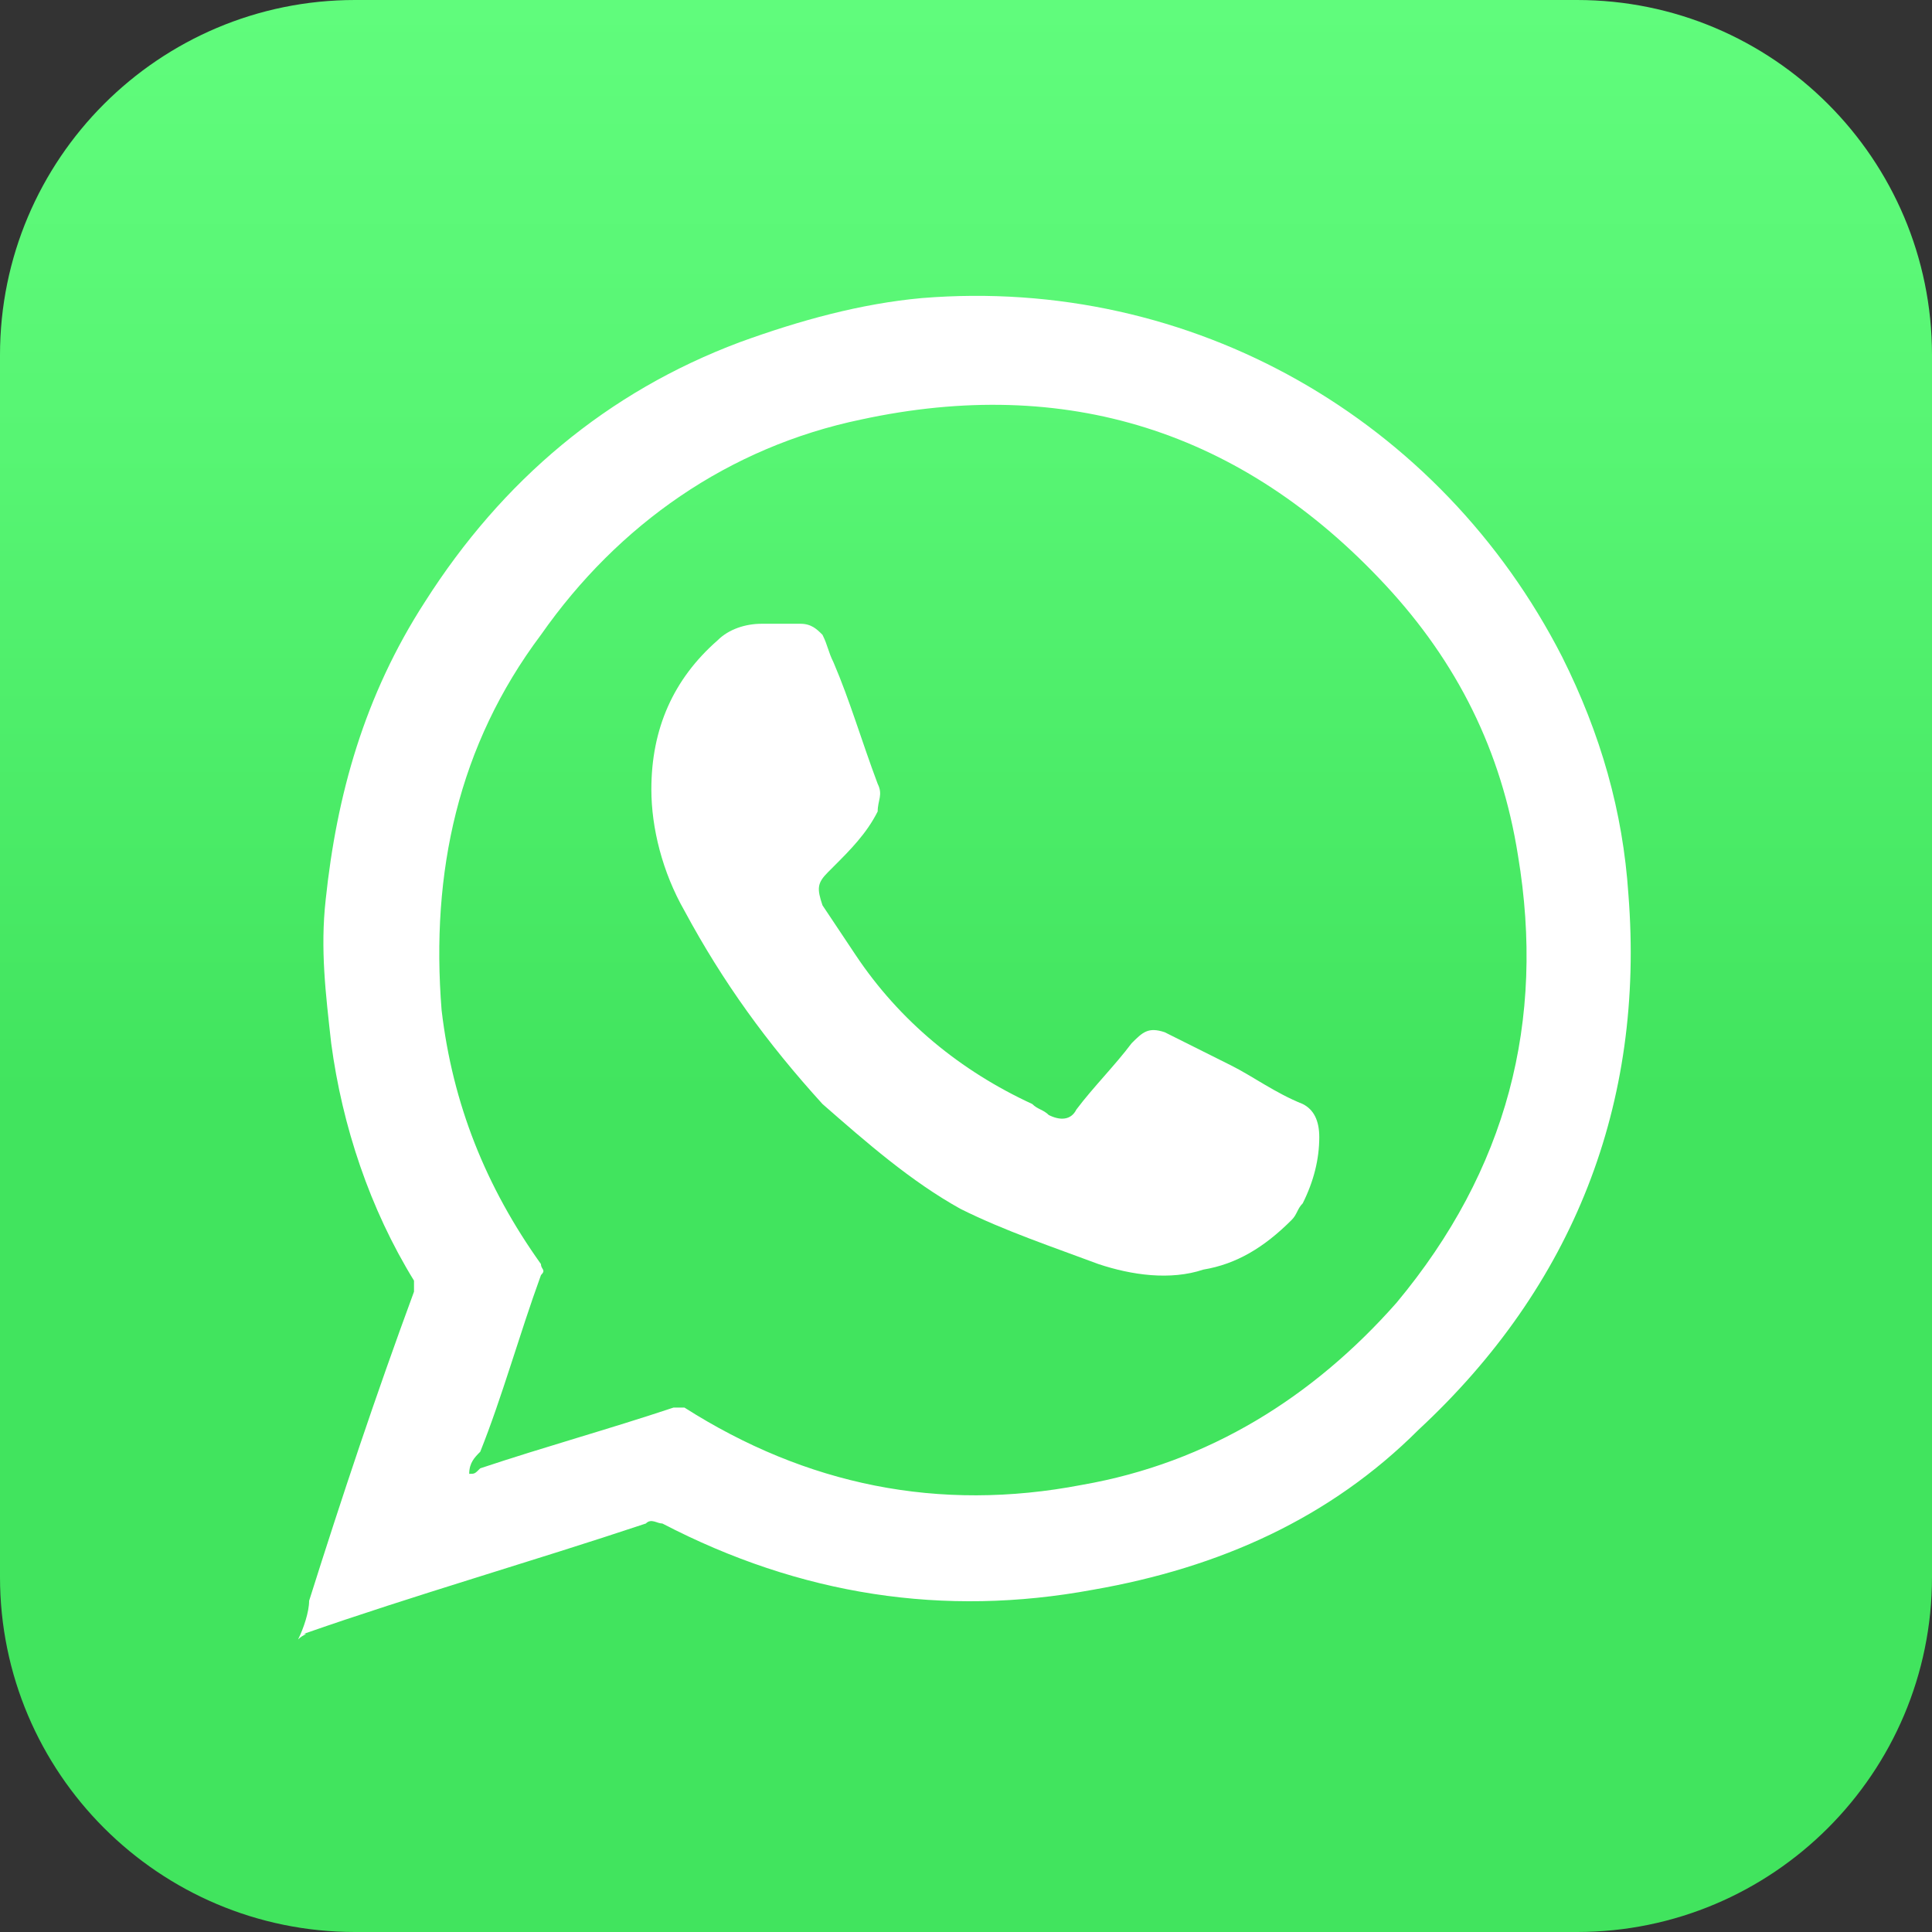
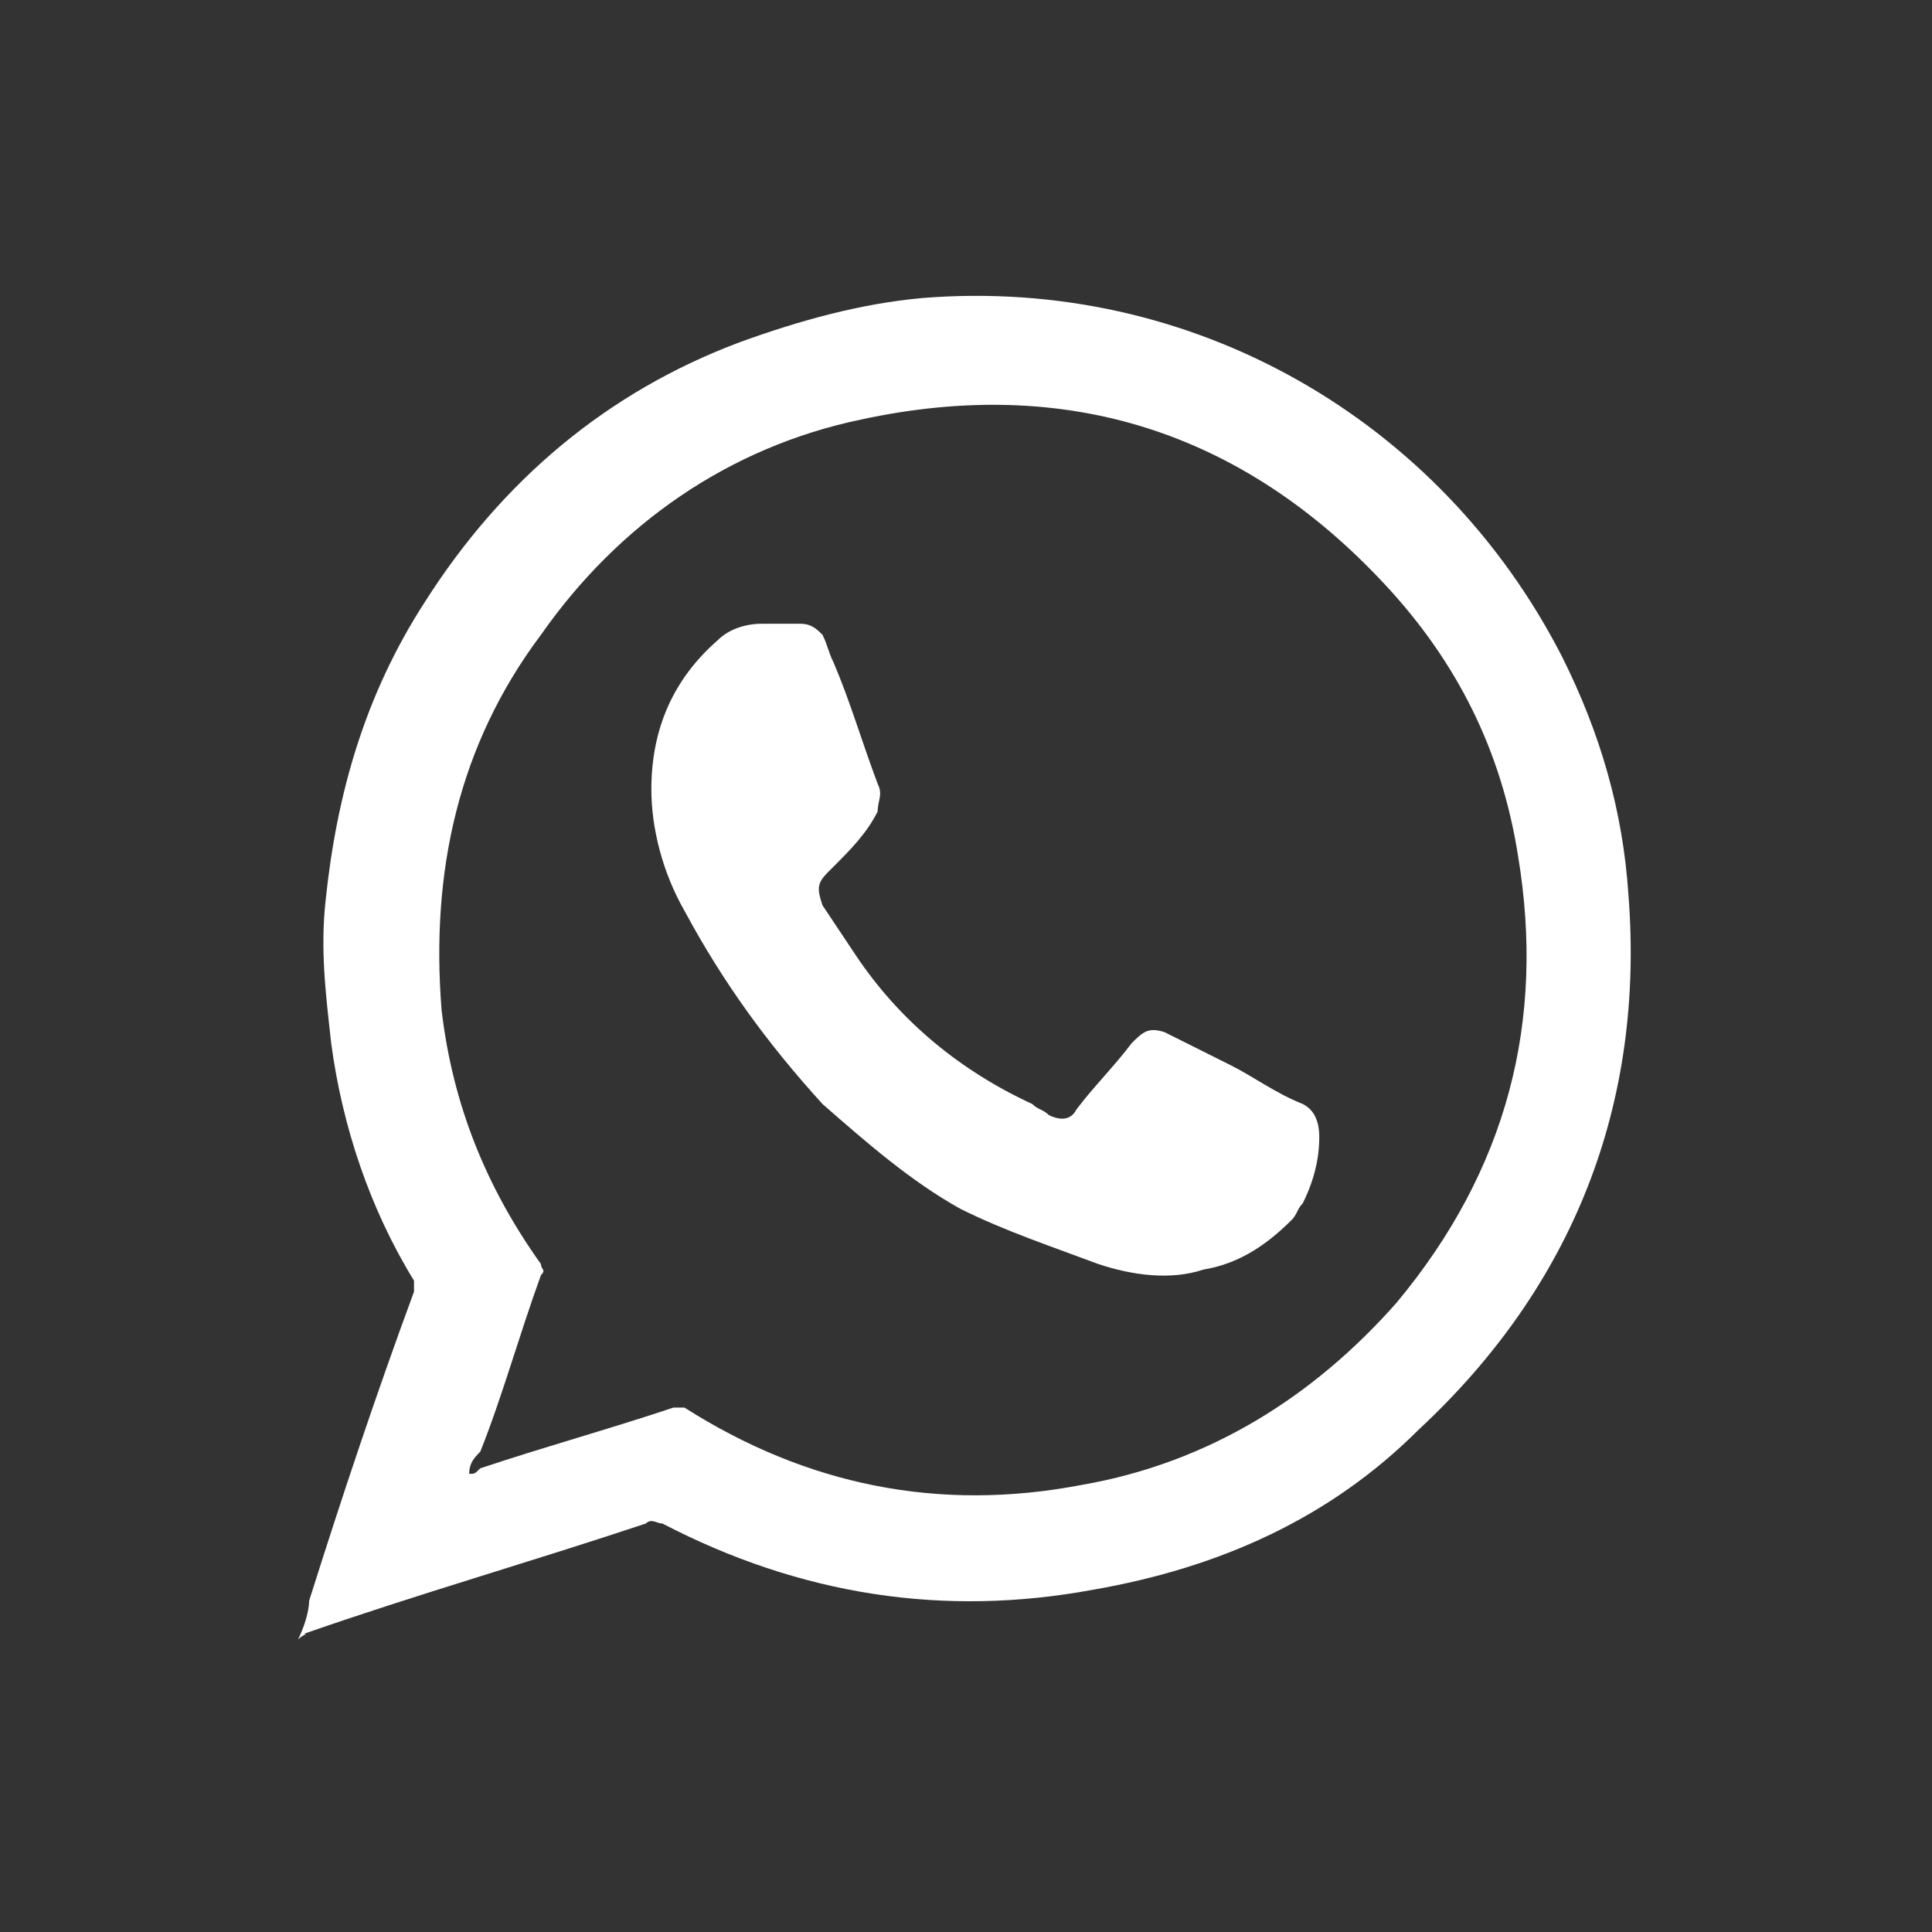
<svg xmlns="http://www.w3.org/2000/svg" id="Слой_1" x="0px" y="0px" width="560px" height="560px" viewBox="0 0 560 560" style="enable-background:new 0 0 560 560;" xml:space="preserve">
  <rect x="0" y="0" width="560" height="560" fill="#333333" stroke="none" />
  <style type="text/css"> .st0{fill:url(#SVGID_1_);} .st1{fill:#FFFFFF;} </style>
  <g>
    <linearGradient id="SVGID_1_" gradientUnits="userSpaceOnUse" x1="-419.95" y1="1744.95" x2="140.05" y2="1744.95" gradientTransform="matrix(-4.489659e-11 1 1 4.489659e-11 -1464.95 419.95)">
      <stop offset="0" style="stop-color:#60FC7C" />
      <stop offset="0.232" style="stop-color:#57F573" />
      <stop offset="0.567" style="stop-color:#41E45E" />
      <stop offset="0.994" style="stop-color:#41E45E" />
    </linearGradient>
-     <path class="st0" d="M102.9,0h354.2C513.9,0,560,46.1,560,102.9v354.2c0,56.8-46.1,102.9-102.9,102.9H102.9 C46.1,560,0,513.9,0,457.1V102.9C0,46.1,46.1,0,102.9,0z" />
    <g>
      <path class="st1" d="M86.4,475.2c1.6-3.2,3.2-8,3.2-11.2c9.6-30.4,19.2-59.2,30.4-89.6c0-1.6,0-1.6,0-3.2 c-12.8-20.8-20.8-44.8-24-68.8c-1.6-14.4-3.2-27.2-1.6-41.6c3.2-30.4,11.2-59.2,28.8-86.4c22.4-35.2,52.8-60.8,91.2-75.2 c17.6-6.4,35.2-11.2,52.8-12.8c78.4-6.4,150.4,35.2,185.6,104c11.2,22.4,17.6,44.8,19.2,68.8c4.8,60.8-16,113.6-60.8,155.2 c-25.6,25.6-57.6,40-94.4,46.4c-43.2,8-84.8,1.6-124.8-19.2c-1.6,0-3.2-1.6-4.8,0c-33.6,11.2-67.2,20.8-99.2,32 C89.6,473.6,88,473.6,86.4,475.2z M136,427.2c1.6,0,1.6,0,3.2-1.6c19.2-6.4,36.8-11.2,56-17.6c1.6,0,3.2,0,3.2,0 c35.2,22.4,73.6,30.4,115.2,22.4c36.8-6.4,67.2-25.6,91.2-52.8C436.8,339.2,448,296,440,248c-4.8-30.4-17.6-56-38.4-78.4 c-41.6-44.8-92.8-60.8-152-48c-38.4,8-70.4,30.4-92.8,62.4c-24,32-32,68.8-28.8,108.8c3.2,27.2,12.8,51.2,28.8,73.6 c0,1.6,1.6,1.6,0,3.2c-6.4,17.6-11.2,35.2-17.6,51.2C137.6,422.4,136,424,136,427.2z" />
      <path class="st1" d="M188.8,228.8c0-17.6,6.4-32,19.2-43.2c3.2-3.2,8-4.8,12.8-4.8c3.2,0,6.4,0,11.2,0c3.2,0,4.8,1.6,6.4,3.2 c1.6,3.2,1.6,4.8,3.2,8c4.8,11.2,8,22.4,12.8,35.2c1.6,3.2,0,4.8,0,8c-3.2,6.4-8,11.2-12.8,16l-1.6,1.6c-3.2,3.2-3.2,4.8-1.6,9.6 c3.2,4.8,6.4,9.6,9.6,14.4c12.8,19.2,30.4,33.6,51.2,43.2c1.6,1.6,3.2,1.6,4.8,3.2c3.2,1.6,6.4,1.6,8-1.6 c4.8-6.4,11.2-12.8,16-19.2c3.2-3.2,4.8-4.8,9.6-3.2c6.4,3.2,12.8,6.4,19.2,9.6c6.4,3.2,12.8,8,20.8,11.2c3.2,1.6,4.8,4.8,4.8,9.6 c0,6.4-1.6,12.8-4.8,19.2c-1.6,1.6-1.6,3.2-3.2,4.8c-8,8-16,12.8-25.6,14.4c-9.6,3.2-20.8,1.6-30.4-1.6c-12.8-4.8-27.2-9.6-40-16 c-14.4-8-27.2-19.2-40-30.4c-16-17.6-28.8-35.2-40-56C192,252.8,188.8,240,188.8,228.8z" />
    </g>
  </g>
</svg>